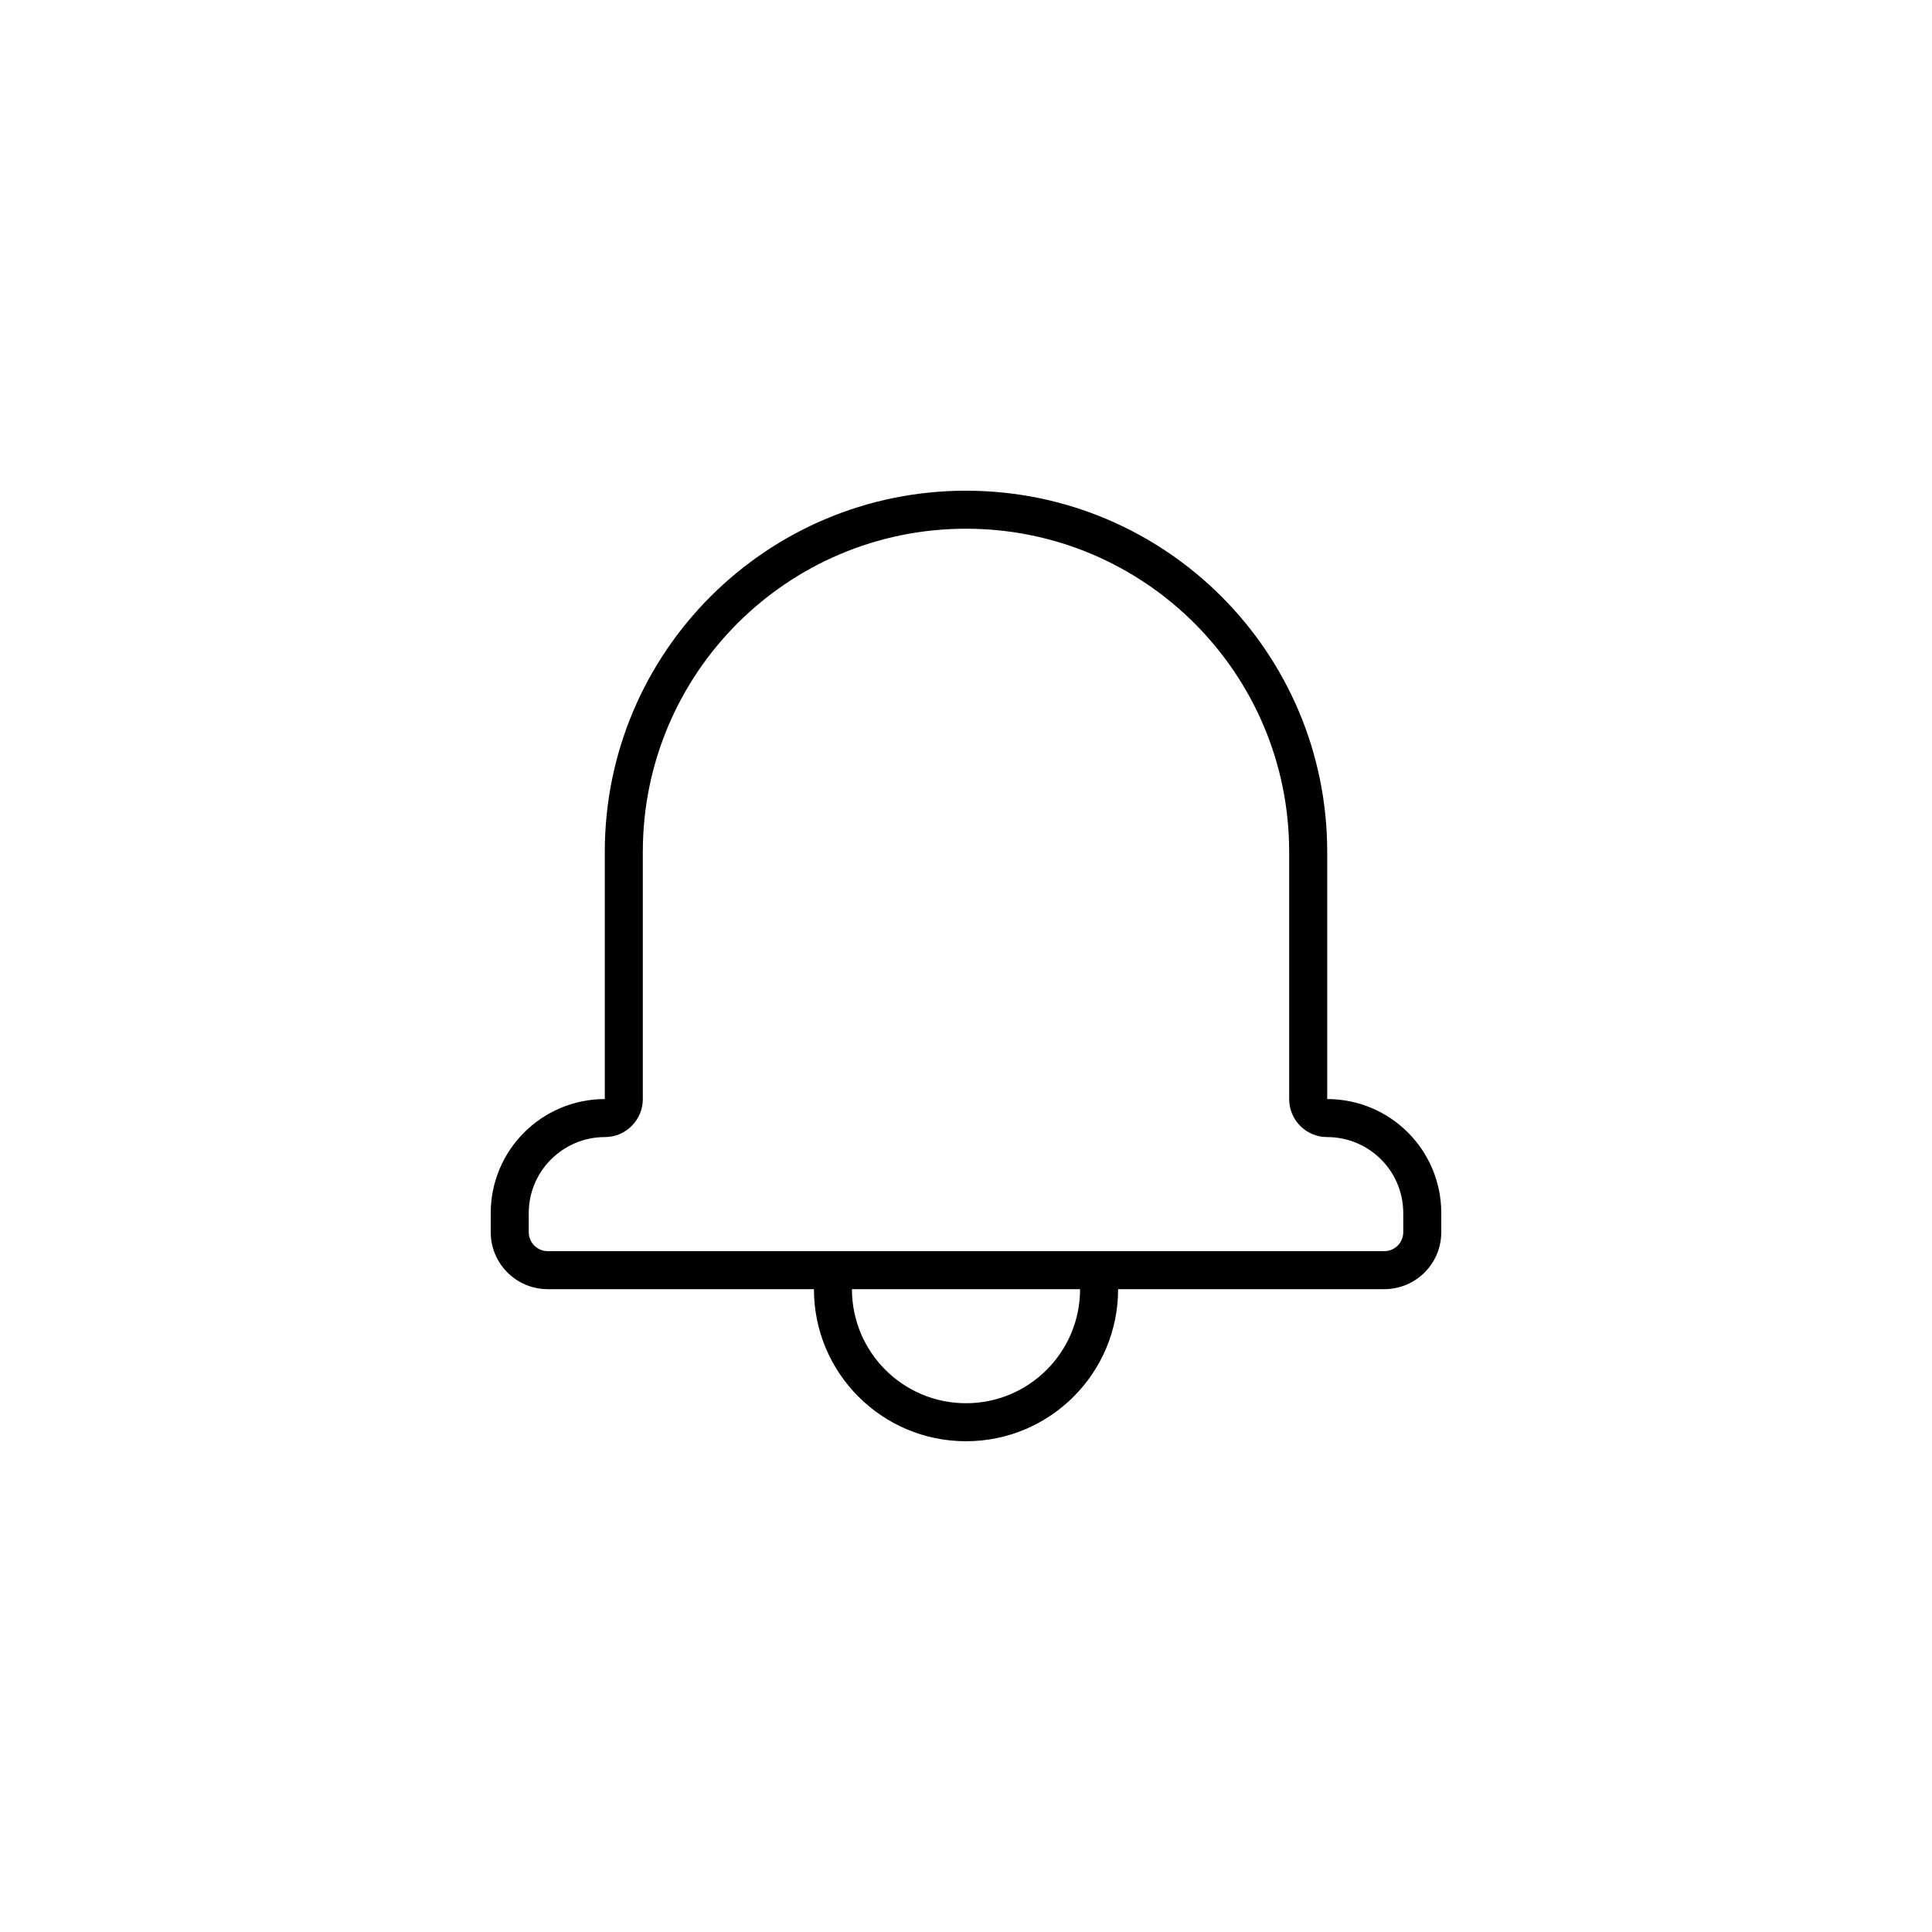
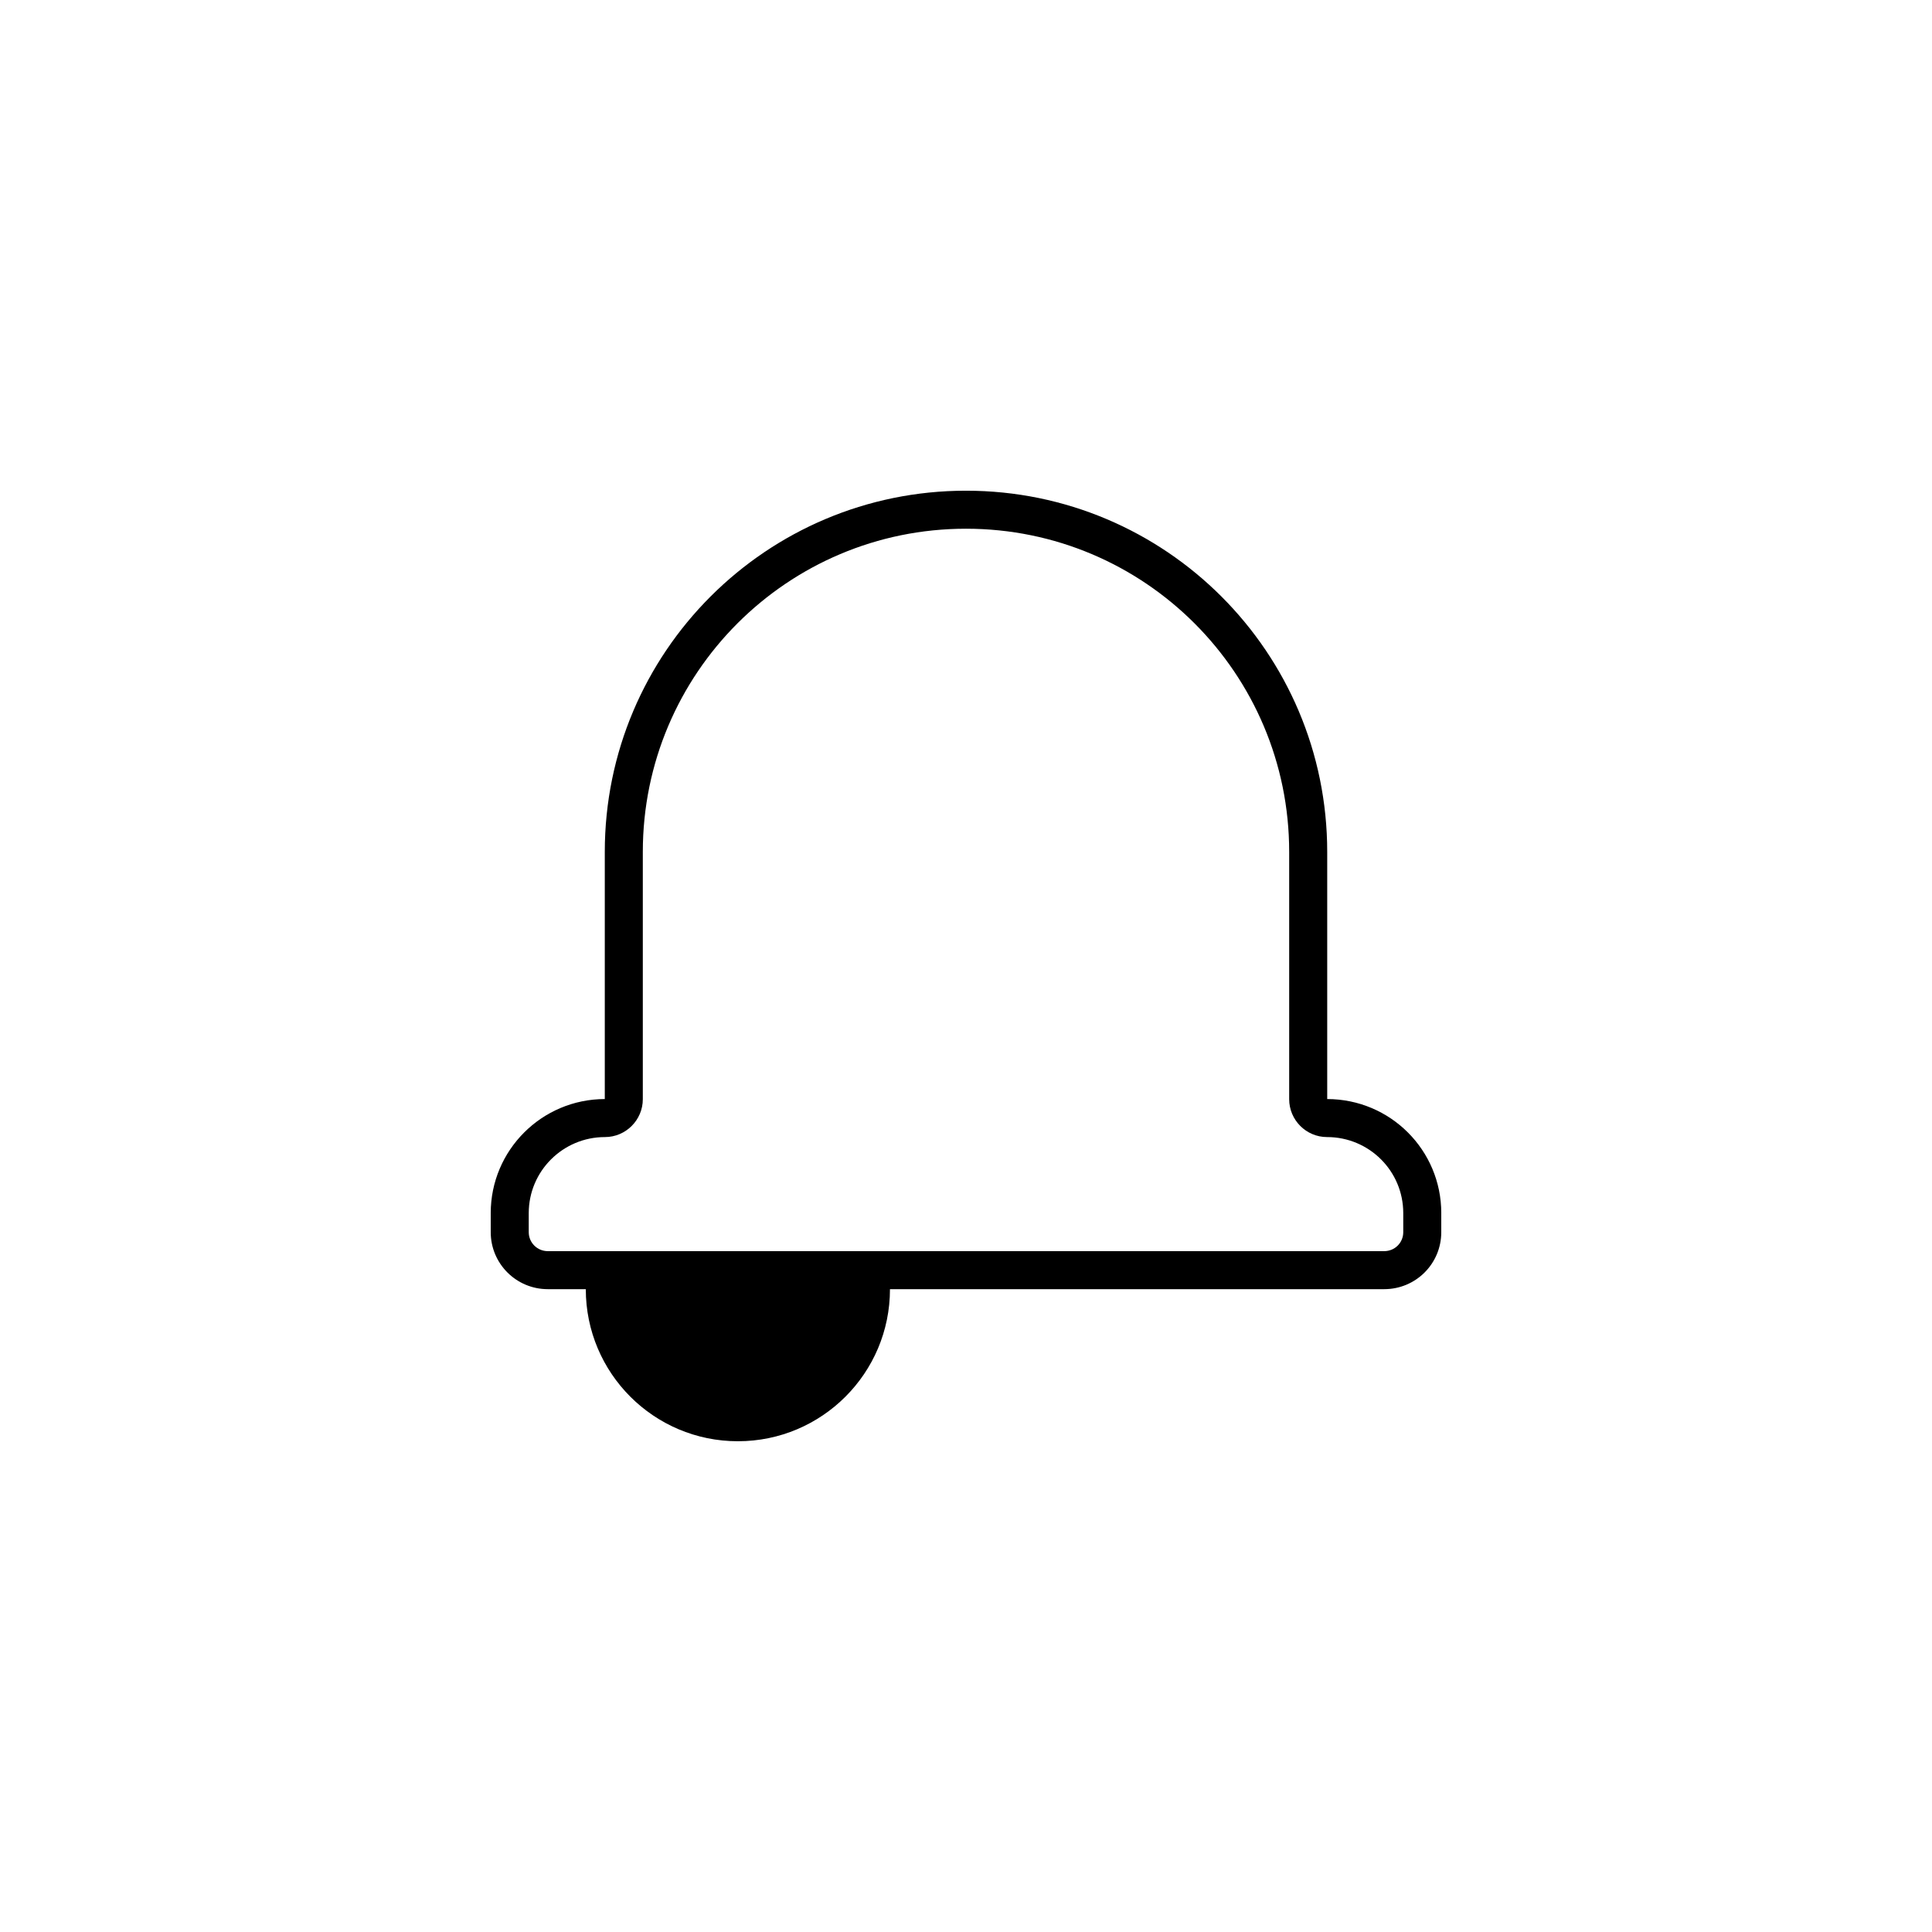
<svg xmlns="http://www.w3.org/2000/svg" fill="#000000" width="800px" height="800px" version="1.1" viewBox="144 144 512 512">
-   <path d="m359.7 485.64h10.074c0 16.695 13.535 30.23 30.23 30.23 16.691 0 30.227-13.535 30.227-30.23h10.078c0 22.262-18.047 40.305-40.305 40.305-22.262 0-40.305-18.043-40.305-40.305zm166.25-20.16v5.059c0 8.371-6.758 15.102-15.121 15.102h-221.66c-8.355 0-15.121-6.758-15.121-15.102v-5.059c0-16.672 13.531-30.195 30.227-30.219v-65.5c0-52.879 42.852-95.719 95.727-95.719 52.871 0 95.723 42.852 95.723 95.719v65.5c16.727 0.023 30.227 13.527 30.227 30.219zm-30.273-20.145c-5.535 0-10.031-4.527-10.031-10.039v-65.535c0-47.305-38.336-85.645-85.645-85.645-47.312 0-85.648 38.332-85.648 85.645v65.535c0 5.535-4.519 10.039-10.031 10.039-11.156 0-20.199 9.027-20.199 20.145v5.059c0 2.777 2.254 5.027 5.047 5.027h221.66c2.805 0 5.047-2.231 5.047-5.027v-5.059c0-11.137-9.016-20.145-20.199-20.145z" />
+   <path d="m359.7 485.64h10.074h10.078c0 22.262-18.047 40.305-40.305 40.305-22.262 0-40.305-18.043-40.305-40.305zm166.25-20.16v5.059c0 8.371-6.758 15.102-15.121 15.102h-221.66c-8.355 0-15.121-6.758-15.121-15.102v-5.059c0-16.672 13.531-30.195 30.227-30.219v-65.5c0-52.879 42.852-95.719 95.727-95.719 52.871 0 95.723 42.852 95.723 95.719v65.5c16.727 0.023 30.227 13.527 30.227 30.219zm-30.273-20.145c-5.535 0-10.031-4.527-10.031-10.039v-65.535c0-47.305-38.336-85.645-85.645-85.645-47.312 0-85.648 38.332-85.648 85.645v65.535c0 5.535-4.519 10.039-10.031 10.039-11.156 0-20.199 9.027-20.199 20.145v5.059c0 2.777 2.254 5.027 5.047 5.027h221.66c2.805 0 5.047-2.231 5.047-5.027v-5.059c0-11.137-9.016-20.145-20.199-20.145z" />
</svg>